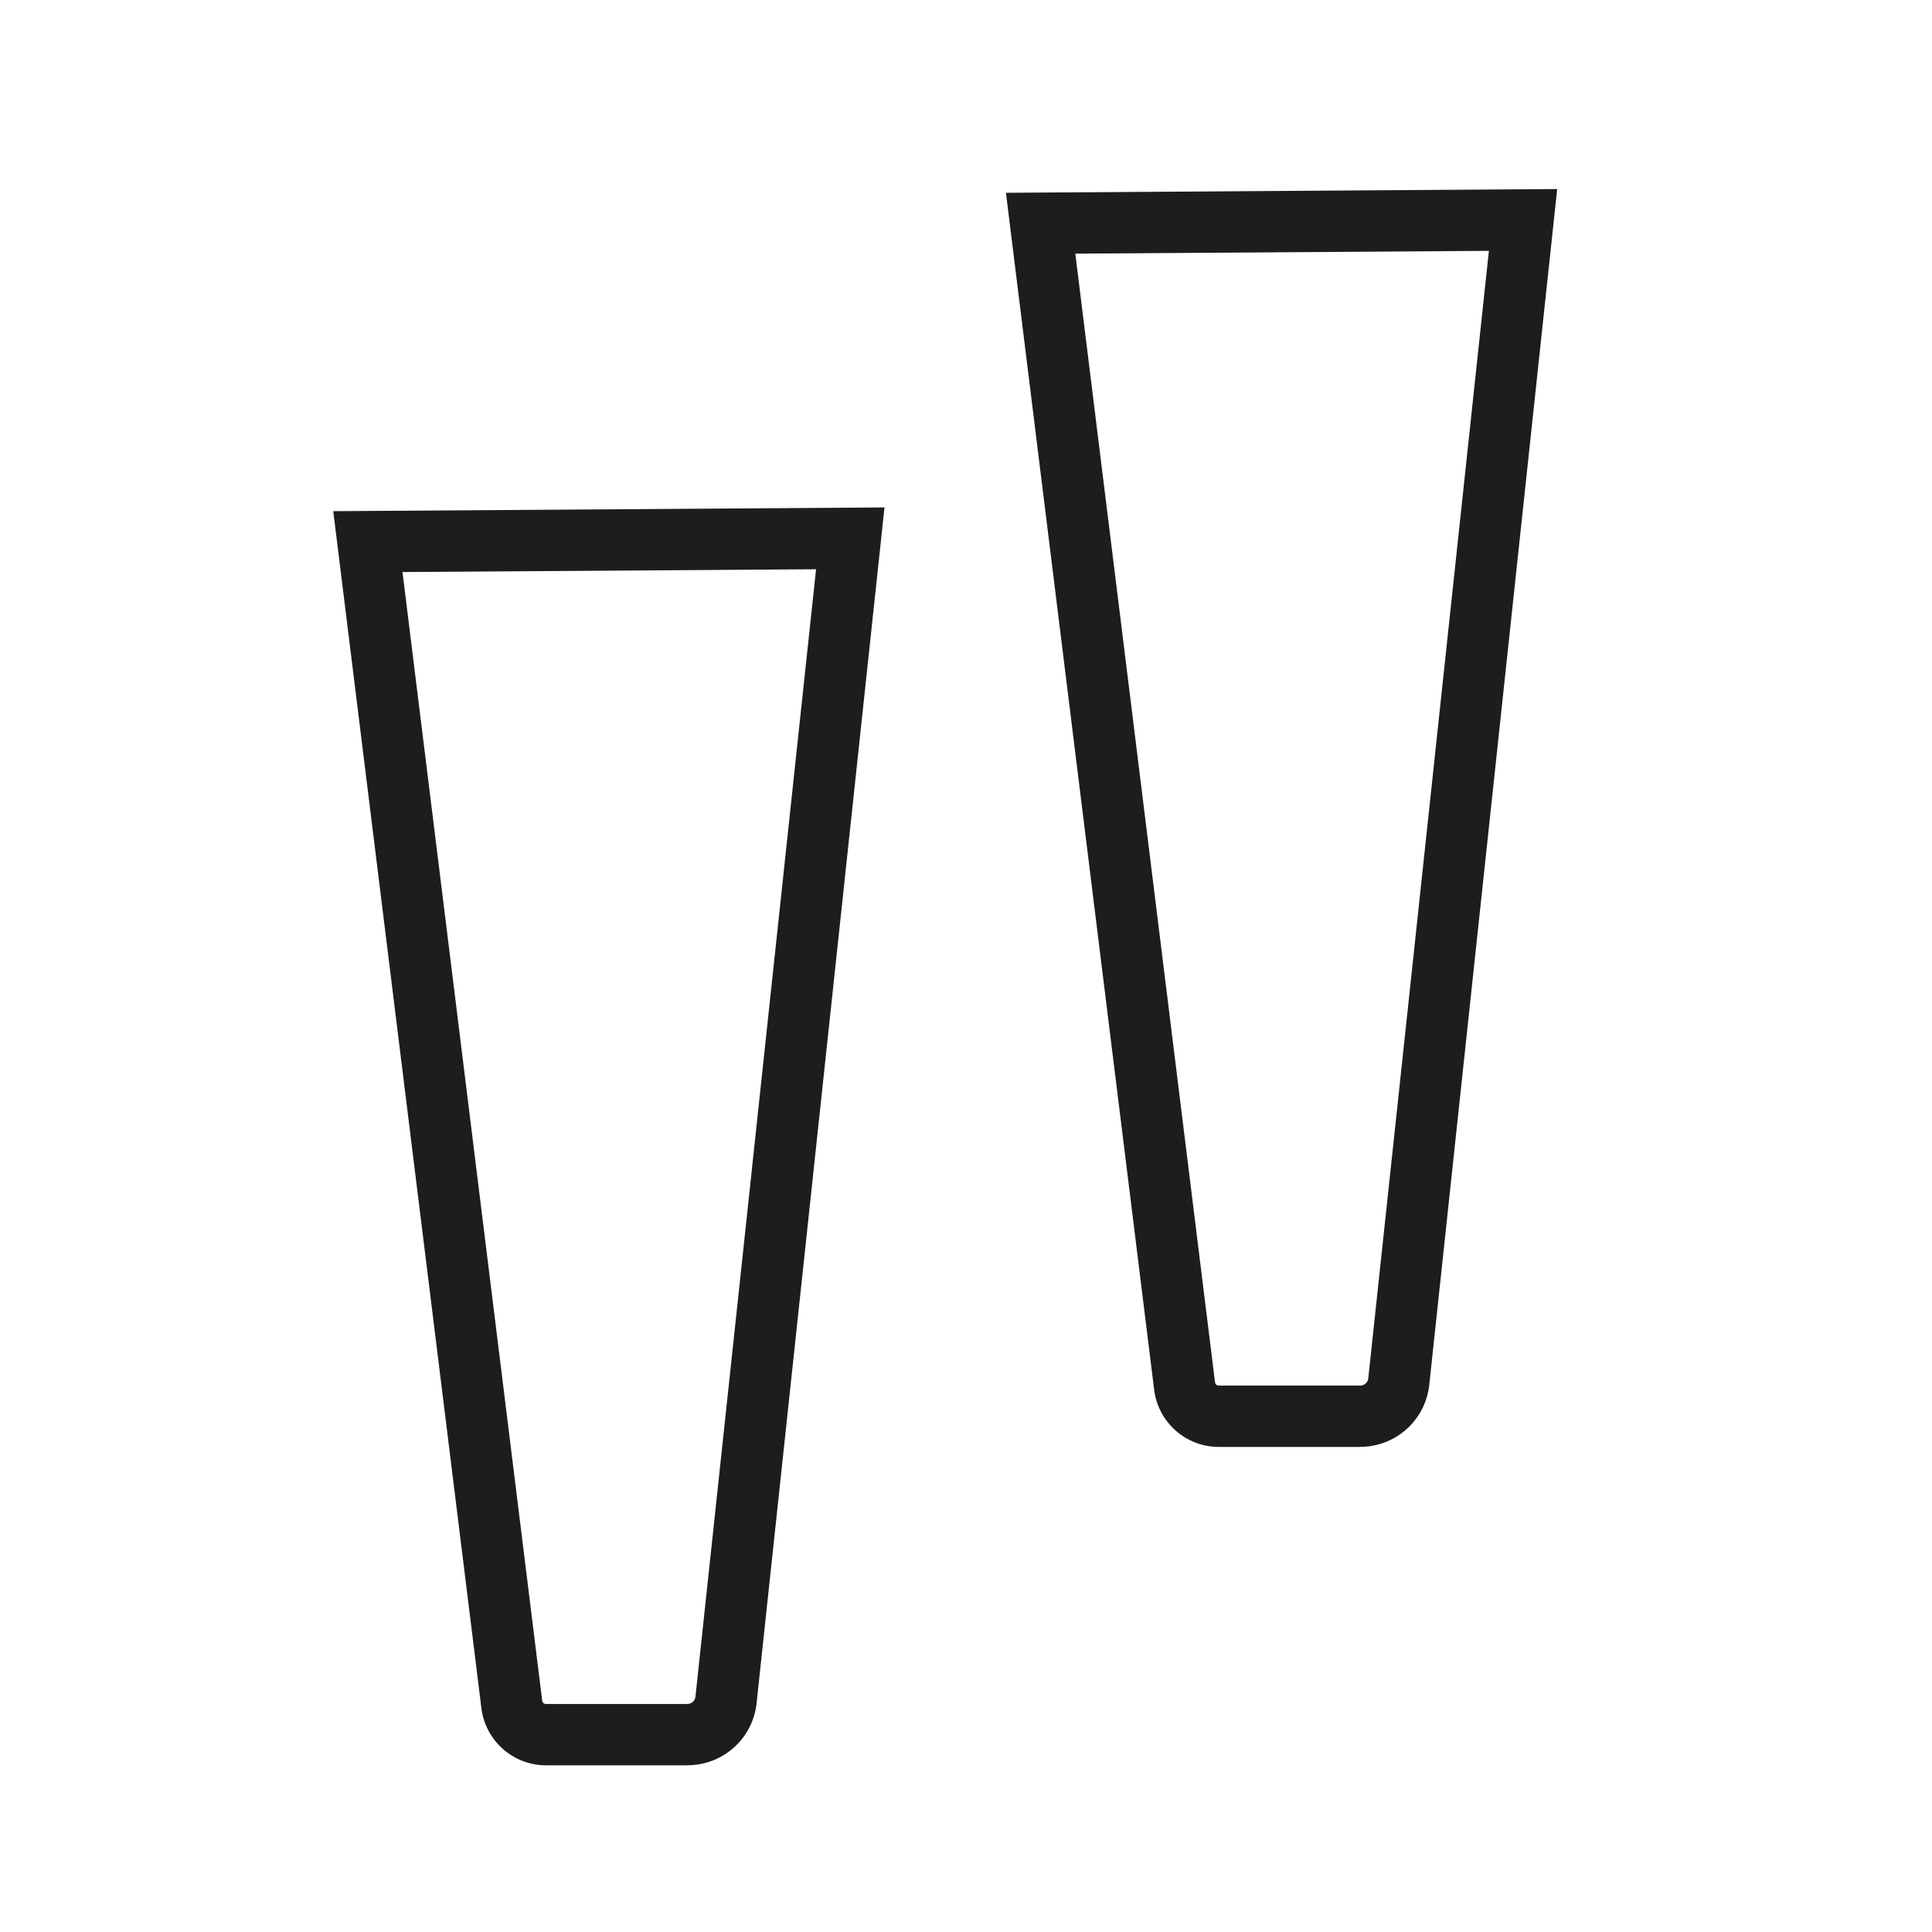
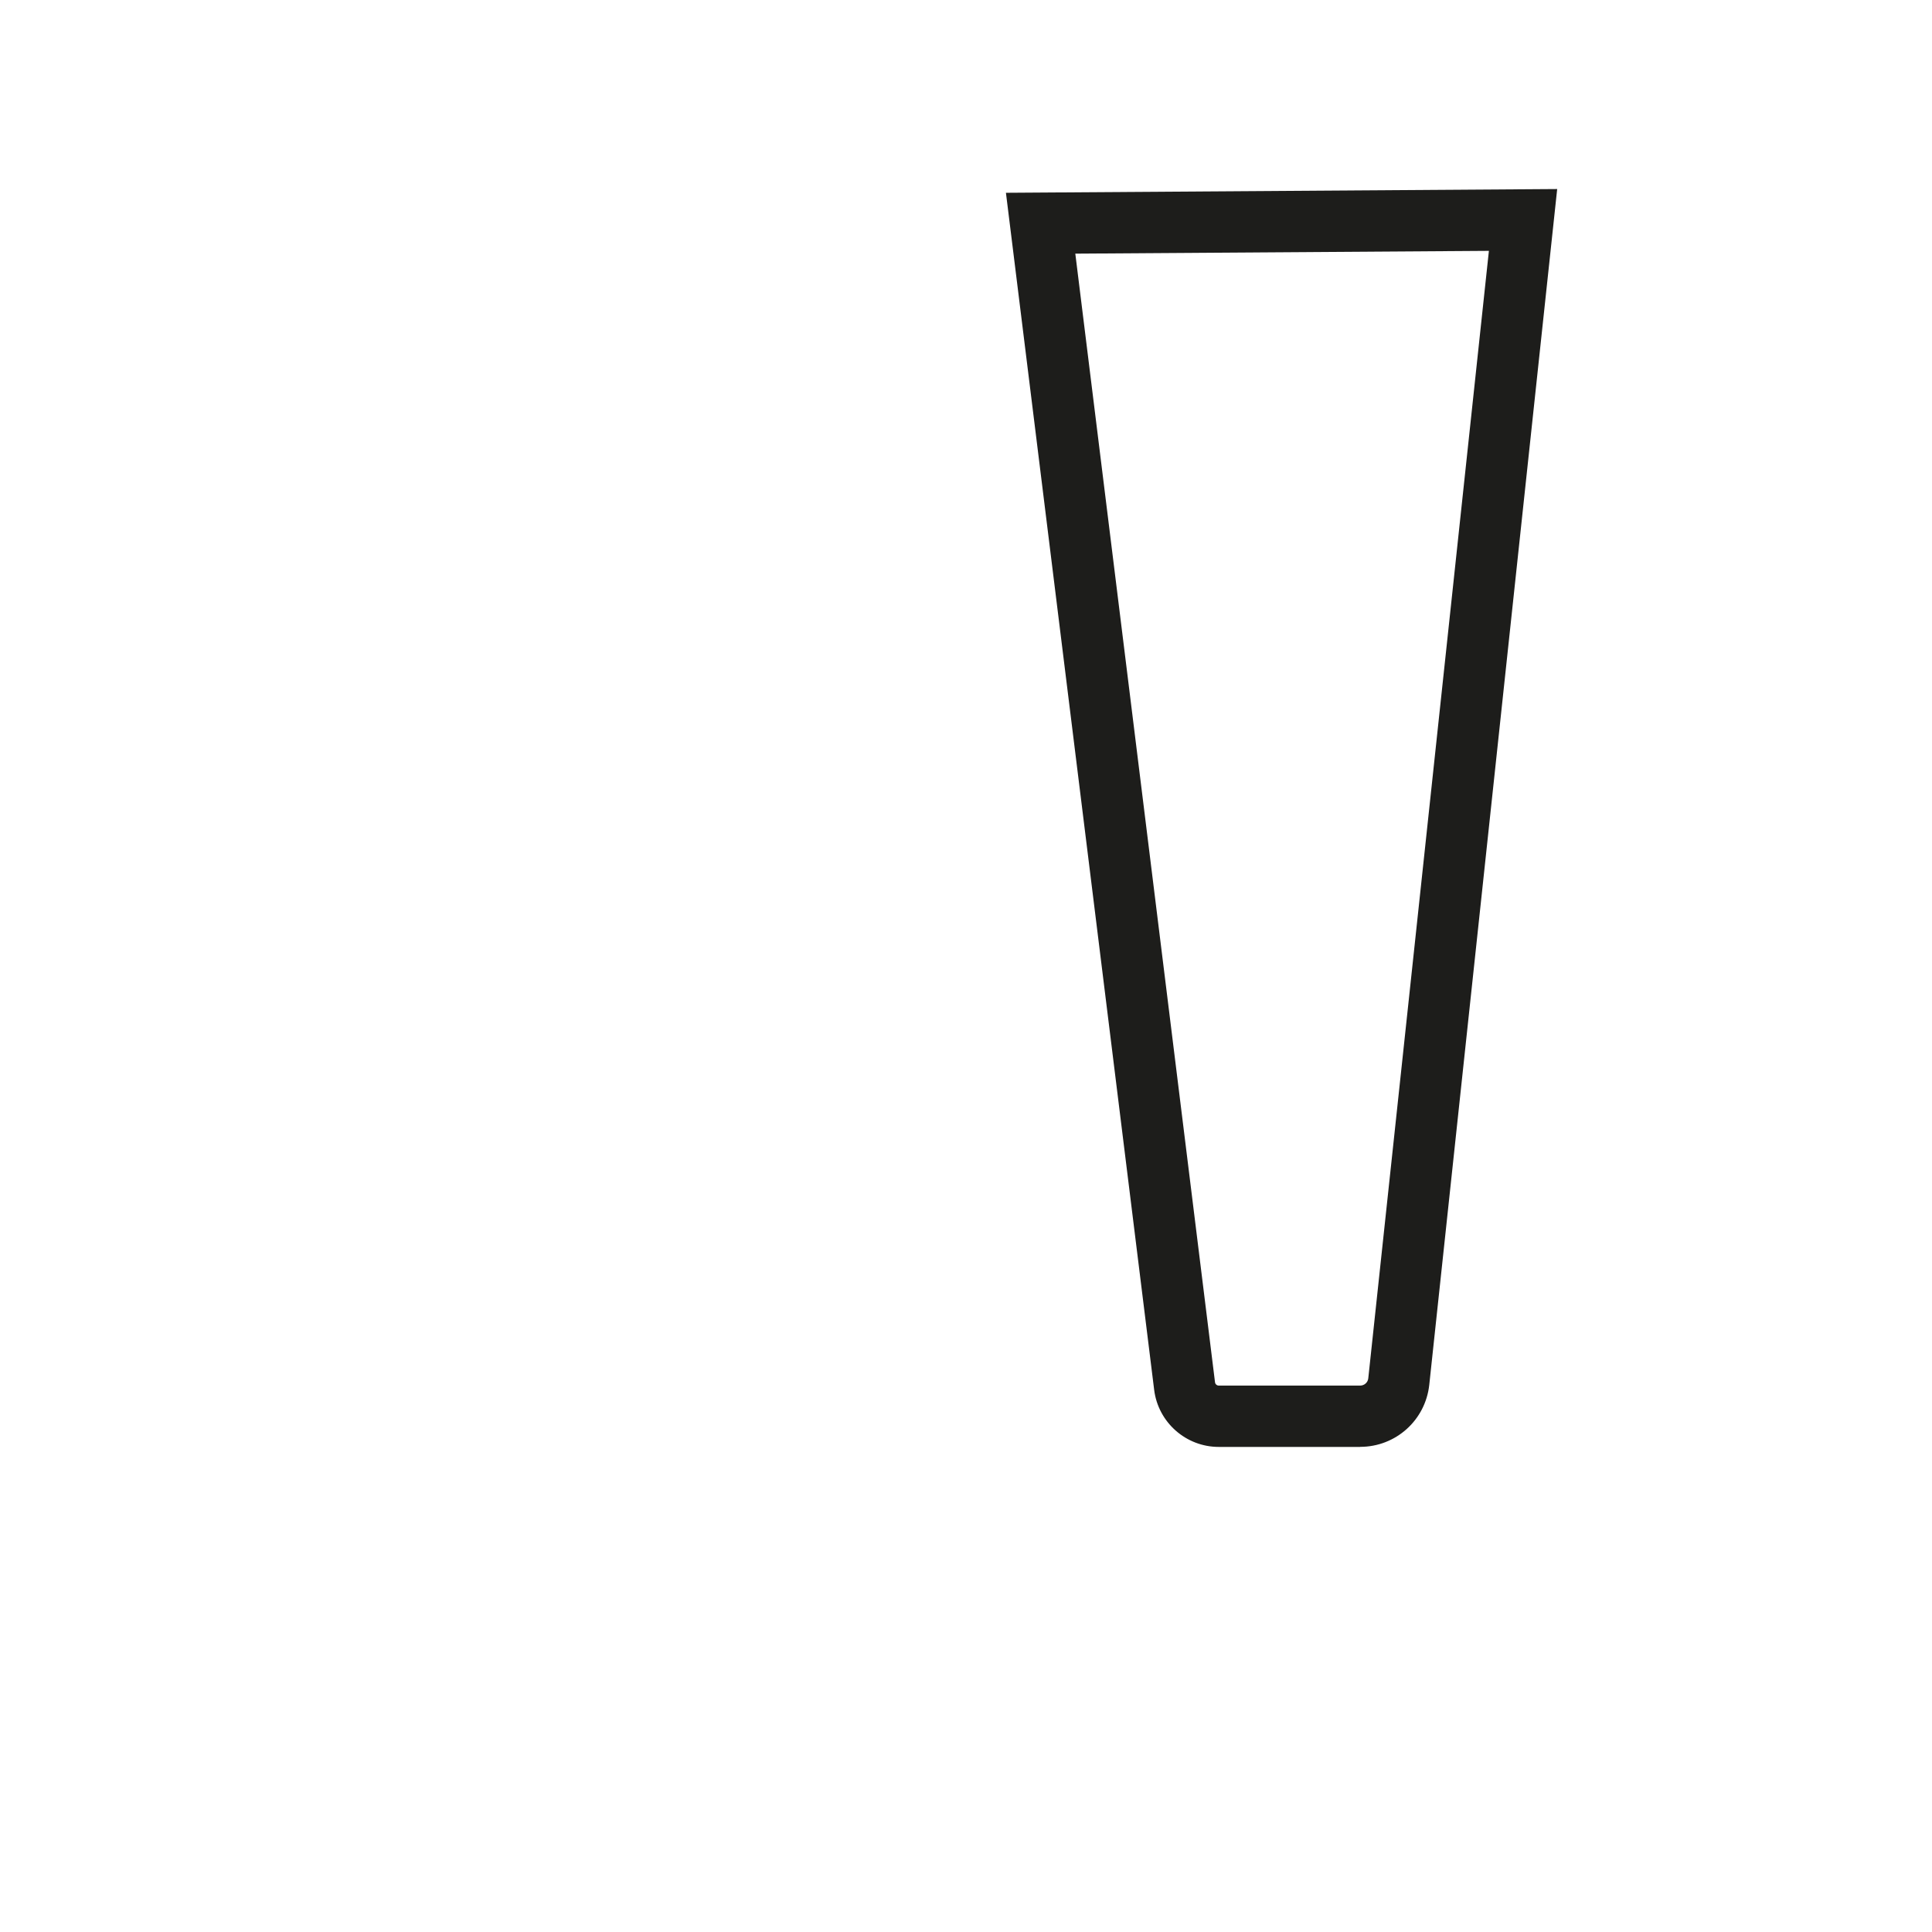
<svg xmlns="http://www.w3.org/2000/svg" id="a" viewBox="0 0 283.5 283.5">
  <defs>
    <style>.cls-1{fill:#1d1d1b;}</style>
  </defs>
-   <path class="cls-1" d="M100.87,259.04h-20.75c-4.81,0-8.89-3.6-9.48-8.38l-21.74-175.65,80.89-.55-18.77,175.46c-.56,5.2-4.92,9.11-10.14,9.11ZM59.06,83.94l20.5,165.61c.03.28.27.49.55.49h20.75c.61,0,1.13-.46,1.19-1.07l17.7-165.44-60.7.41Z" />
  <path class="cls-1" d="M199.59,212.32h-20.75c-4.81,0-8.89-3.6-9.48-8.38l-21.75-175.65,80.89-.55-18.77,175.46c-.56,5.2-4.92,9.11-10.14,9.11ZM157.79,37.22l20.5,165.61c.03.28.27.49.55.49h20.75c.61,0,1.13-.46,1.19-1.07l17.7-165.44-60.7.41Z" />
</svg>